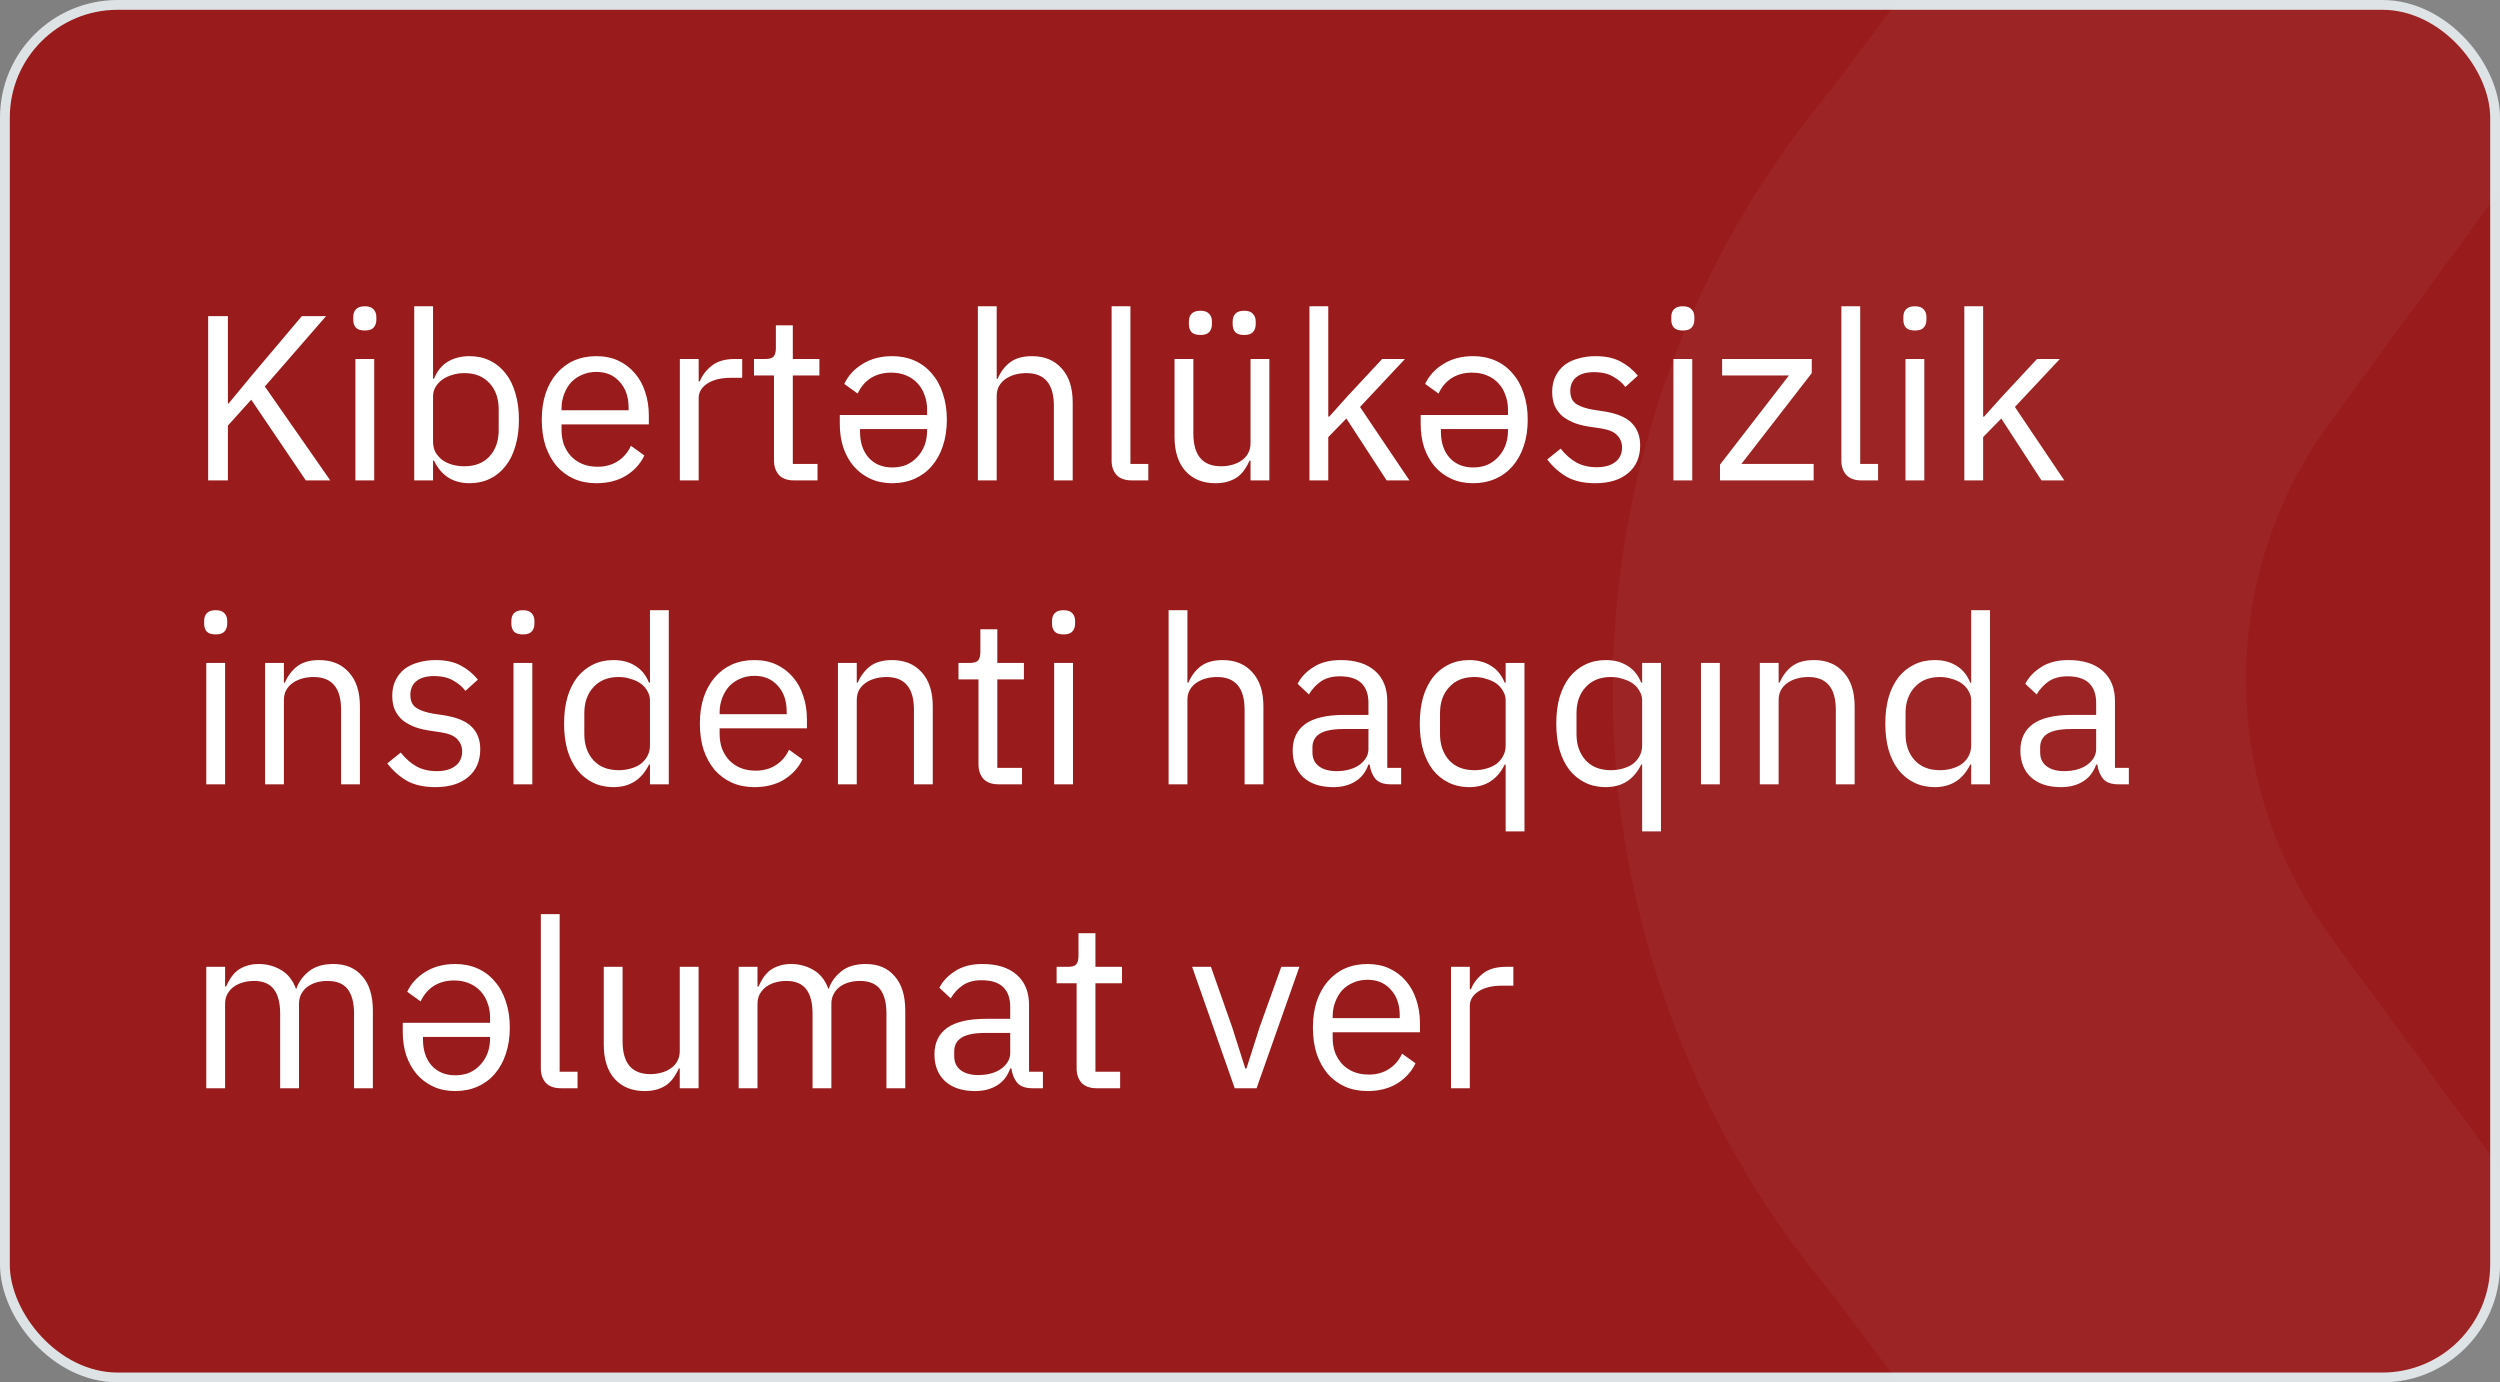
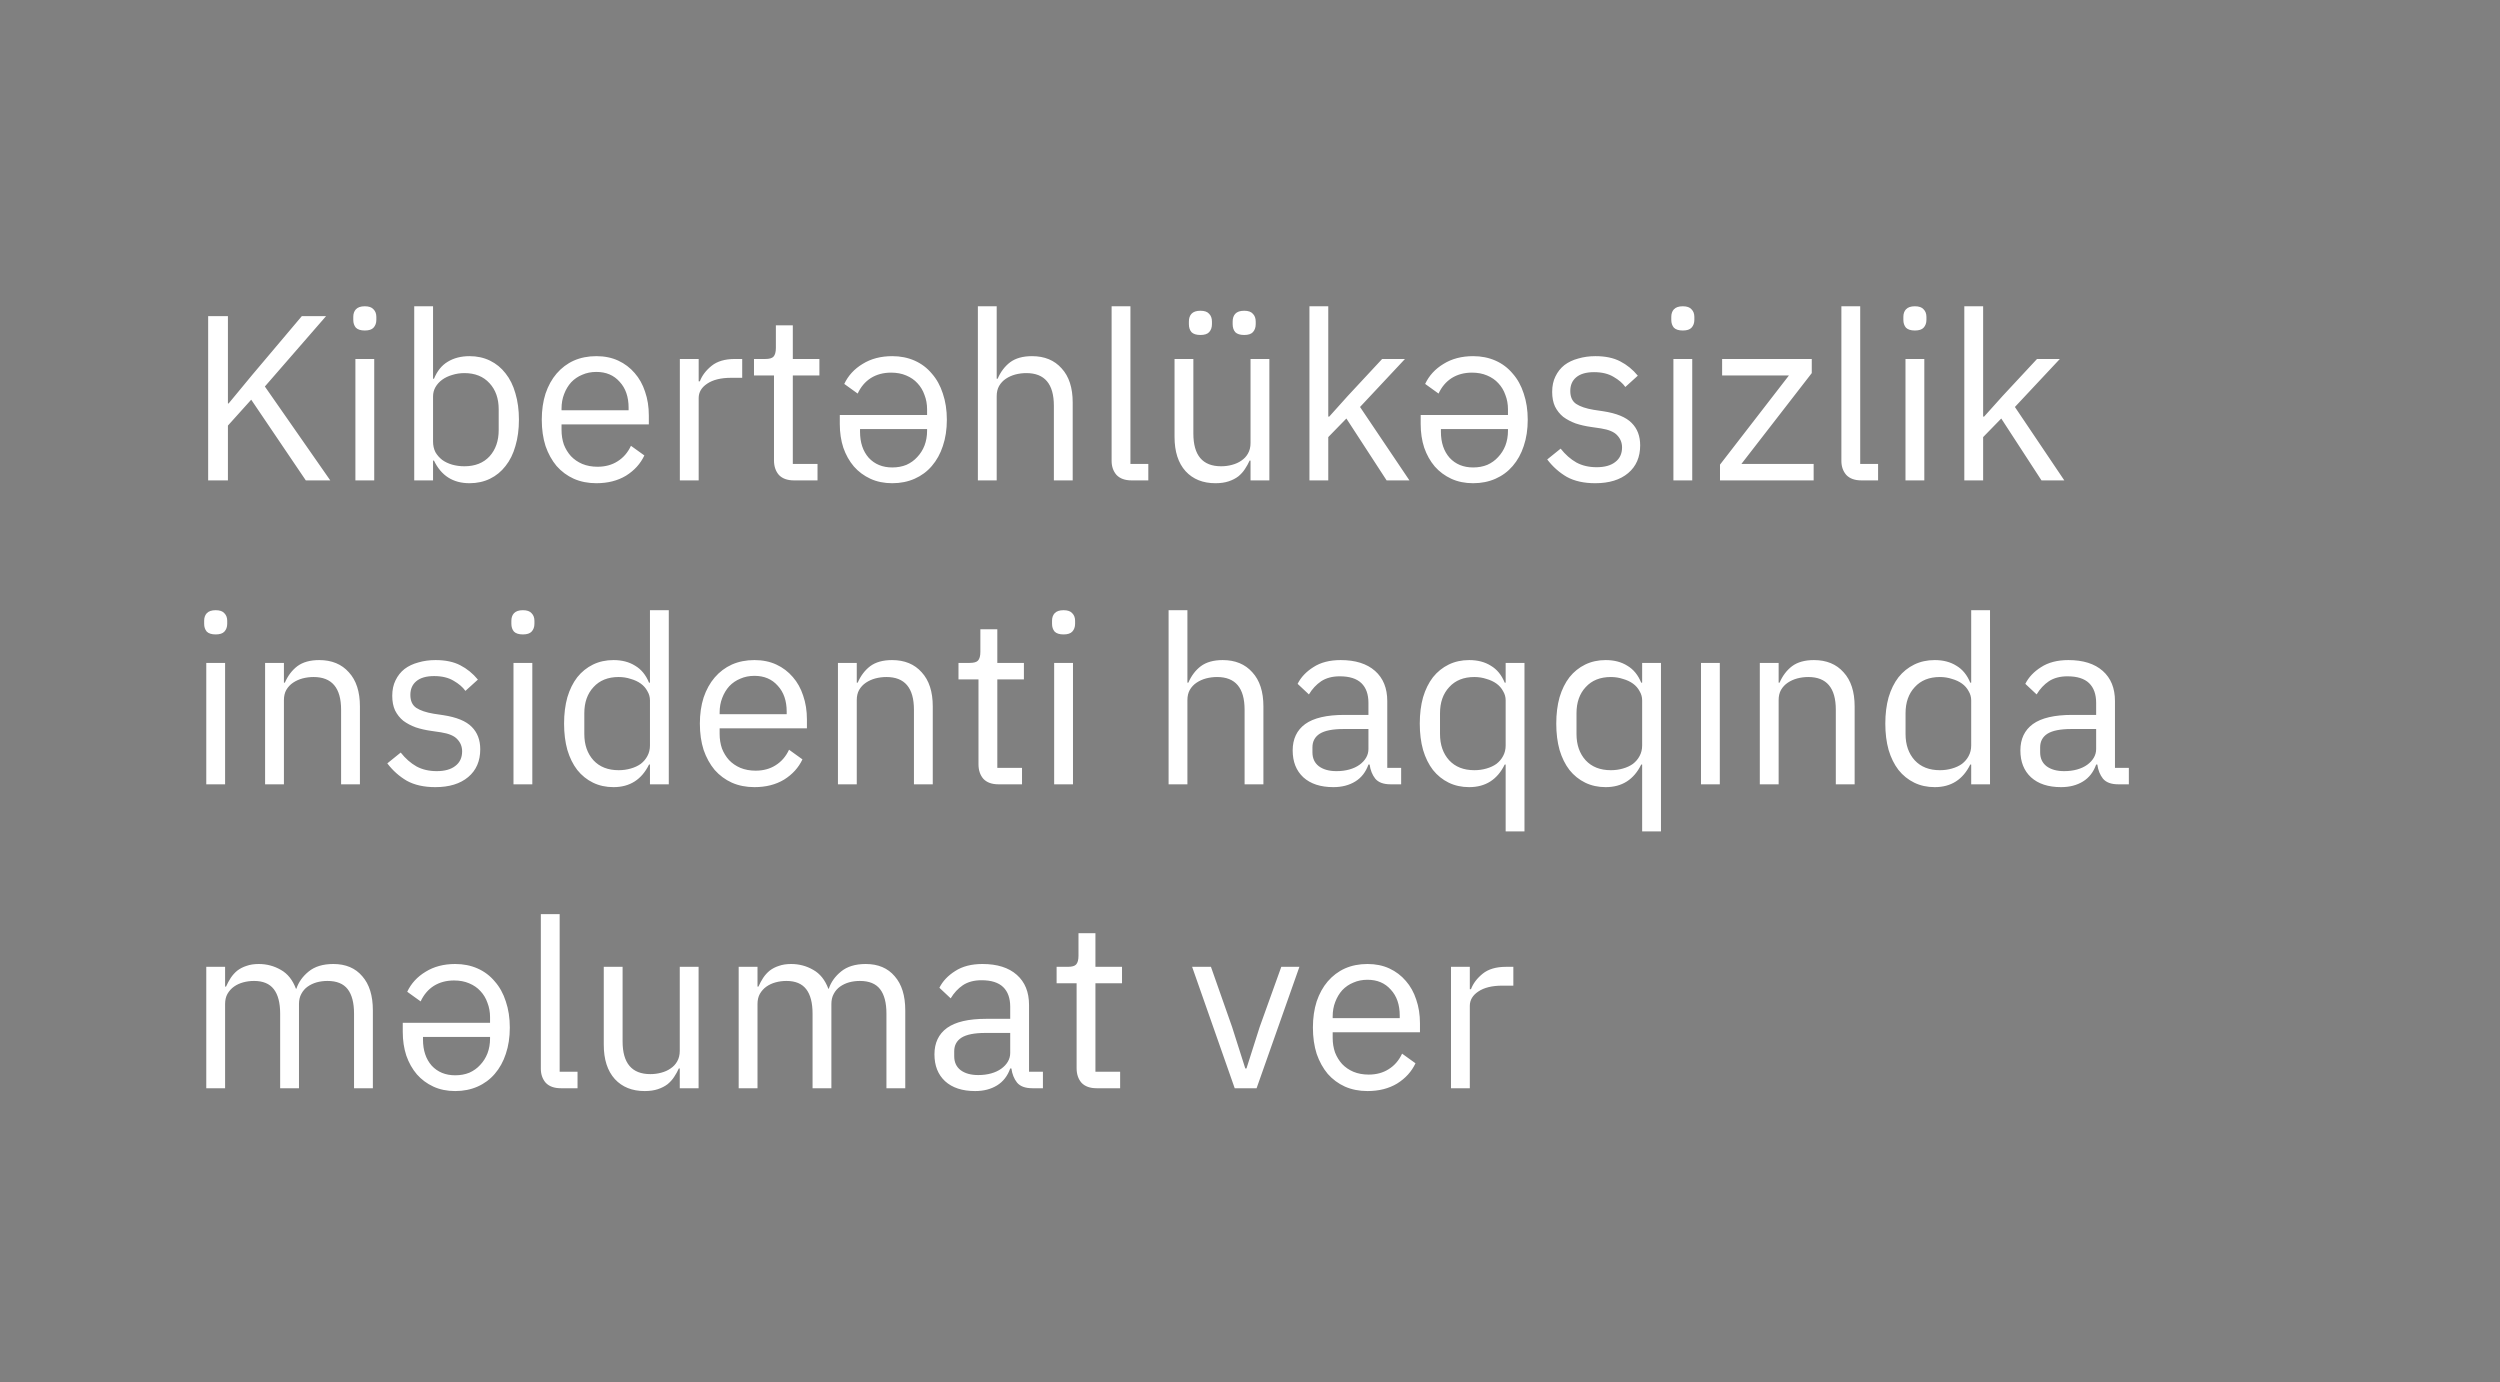
<svg xmlns="http://www.w3.org/2000/svg" width="255" height="141" viewBox="0 0 255 141" fill="none">
  <rect x="0" y="0" width="255" height="141" fill="#808080" stroke="none" />
  <g clip-path="url(#clip0_743_1780)">
-     <rect x="0.5" y="0.5" width="254" height="140" rx="11.5" fill="#991B1B" stroke="#DDE2E5" />
    <path opacity="0.04" d="M279.444 192.584C282.986 190.112 286.869 188.172 290.972 186.823C294.624 185.217 298.522 184.243 302.5 183.941L237.545 95.315C232.048 87.748 229.087 78.635 229.087 69.282C229.087 59.929 232.048 50.817 237.545 43.248L302.5 -45.379C298.066 -46.93 295.184 -46.93 290.972 -48.258C287.021 -49.955 283.172 -51.878 279.444 -54.019C268.598 -60.016 259.563 -68.817 253.285 -79.5L186.779 9.126C172.385 26.343 164.5 48.066 164.5 70.501C164.5 92.936 172.385 114.657 186.779 131.874L253.285 220.5C258.956 208.748 268.083 199.008 279.444 192.584Z" fill="white" />
  </g>
  <path d="M25.624 40.768L23.248 43.408V49H21.232V32.248H23.248V41.152H23.32L25.72 38.248L30.784 32.248H33.256L27.016 39.424L33.688 49H31.192L25.624 40.768ZM37.211 33.712C36.795 33.712 36.491 33.616 36.299 33.424C36.123 33.216 36.035 32.952 36.035 32.632V32.32C36.035 32 36.123 31.744 36.299 31.552C36.491 31.344 36.795 31.24 37.211 31.24C37.627 31.24 37.923 31.344 38.099 31.552C38.291 31.744 38.387 32 38.387 32.32V32.632C38.387 32.952 38.291 33.216 38.099 33.424C37.923 33.616 37.627 33.712 37.211 33.712ZM36.251 36.616H38.171V49H36.251V36.616ZM42.251 31.24H44.171V38.632H44.267C44.587 37.848 45.051 37.272 45.659 36.904C46.283 36.52 47.027 36.328 47.891 36.328C48.659 36.328 49.355 36.48 49.979 36.784C50.603 37.088 51.131 37.52 51.563 38.08C52.011 38.64 52.347 39.32 52.571 40.12C52.811 40.92 52.931 41.816 52.931 42.808C52.931 43.8 52.811 44.696 52.571 45.496C52.347 46.296 52.011 46.976 51.563 47.536C51.131 48.096 50.603 48.528 49.979 48.832C49.355 49.136 48.659 49.288 47.891 49.288C46.211 49.288 45.003 48.52 44.267 46.984H44.171V49H42.251V31.24ZM47.363 47.56C48.451 47.56 49.307 47.224 49.931 46.552C50.555 45.864 50.867 44.968 50.867 43.864V41.752C50.867 40.648 50.555 39.76 49.931 39.088C49.307 38.4 48.451 38.056 47.363 38.056C46.931 38.056 46.515 38.12 46.115 38.248C45.731 38.36 45.395 38.52 45.107 38.728C44.819 38.936 44.587 39.192 44.411 39.496C44.251 39.784 44.171 40.096 44.171 40.432V45.04C44.171 45.44 44.251 45.8 44.411 46.12C44.587 46.424 44.819 46.688 45.107 46.912C45.395 47.12 45.731 47.28 46.115 47.392C46.515 47.504 46.931 47.56 47.363 47.56ZM60.829 49.288C59.981 49.288 59.213 49.136 58.525 48.832C57.853 48.528 57.269 48.096 56.773 47.536C56.293 46.96 55.917 46.28 55.645 45.496C55.389 44.696 55.261 43.8 55.261 42.808C55.261 41.832 55.389 40.944 55.645 40.144C55.917 39.344 56.293 38.664 56.773 38.104C57.269 37.528 57.853 37.088 58.525 36.784C59.213 36.48 59.981 36.328 60.829 36.328C61.661 36.328 62.405 36.48 63.061 36.784C63.717 37.088 64.277 37.512 64.741 38.056C65.205 38.584 65.557 39.216 65.797 39.952C66.053 40.688 66.181 41.496 66.181 42.376V43.288H57.277V43.864C57.277 44.392 57.357 44.888 57.517 45.352C57.693 45.8 57.933 46.192 58.237 46.528C58.557 46.864 58.941 47.128 59.389 47.32C59.853 47.512 60.373 47.608 60.949 47.608C61.733 47.608 62.413 47.424 62.989 47.056C63.581 46.688 64.037 46.16 64.357 45.472L65.725 46.456C65.325 47.304 64.701 47.992 63.853 48.52C63.005 49.032 61.997 49.288 60.829 49.288ZM60.829 37.936C60.301 37.936 59.821 38.032 59.389 38.224C58.957 38.4 58.581 38.656 58.261 38.992C57.957 39.328 57.717 39.728 57.541 40.192C57.365 40.64 57.277 41.136 57.277 41.68V41.848H64.117V41.584C64.117 40.48 63.813 39.6 63.205 38.944C62.613 38.272 61.821 37.936 60.829 37.936ZM69.345 49V36.616H71.265V38.896H71.385C71.609 38.304 72.009 37.776 72.585 37.312C73.161 36.848 73.953 36.616 74.961 36.616H75.705V38.536H74.577C73.537 38.536 72.721 38.736 72.129 39.136C71.553 39.52 71.265 40.008 71.265 40.6V49H69.345ZM80.987 49C80.315 49 79.803 48.816 79.451 48.448C79.115 48.064 78.947 47.568 78.947 46.96V38.296H76.907V36.616H78.059C78.475 36.616 78.755 36.536 78.899 36.376C79.059 36.2 79.139 35.904 79.139 35.488V33.184H80.867V36.616H83.579V38.296H80.867V47.32H83.387V49H80.987ZM94.563 42.328V41.752C94.563 41.224 94.475 40.736 94.299 40.288C94.139 39.824 93.899 39.424 93.579 39.088C93.275 38.752 92.891 38.488 92.427 38.296C91.979 38.104 91.467 38.008 90.891 38.008C90.107 38.008 89.419 38.192 88.827 38.56C88.251 38.928 87.803 39.456 87.483 40.144L86.115 39.16C86.515 38.312 87.139 37.632 87.987 37.12C88.835 36.592 89.843 36.328 91.011 36.328C91.843 36.328 92.603 36.48 93.291 36.784C93.979 37.088 94.563 37.528 95.043 38.104C95.539 38.664 95.915 39.344 96.171 40.144C96.443 40.944 96.579 41.832 96.579 42.808C96.579 43.8 96.443 44.696 96.171 45.496C95.915 46.28 95.539 46.96 95.043 47.536C94.563 48.096 93.979 48.528 93.291 48.832C92.603 49.136 91.843 49.288 91.011 49.288C90.179 49.288 89.435 49.136 88.779 48.832C88.123 48.528 87.563 48.112 87.099 47.584C86.635 47.04 86.275 46.4 86.019 45.664C85.779 44.928 85.659 44.12 85.659 43.24V42.328H94.563ZM87.723 44.032C87.723 45.136 88.019 46.024 88.611 46.696C89.219 47.352 90.019 47.68 91.011 47.68C91.539 47.68 92.019 47.592 92.451 47.416C92.883 47.224 93.251 46.96 93.555 46.624C93.875 46.288 94.123 45.896 94.299 45.448C94.475 44.984 94.563 44.48 94.563 43.936V43.768H87.723V44.032ZM99.743 31.24H101.663V38.632H101.759C102.063 37.928 102.487 37.368 103.031 36.952C103.591 36.536 104.335 36.328 105.263 36.328C106.543 36.328 107.551 36.744 108.287 37.576C109.039 38.392 109.415 39.552 109.415 41.056V49H107.495V41.392C107.495 39.168 106.559 38.056 104.687 38.056C104.303 38.056 103.927 38.104 103.559 38.2C103.207 38.296 102.887 38.44 102.599 38.632C102.311 38.824 102.079 39.072 101.903 39.376C101.743 39.664 101.663 40.008 101.663 40.408V49H99.743V31.24ZM115.424 49C114.752 49 114.24 48.816 113.888 48.448C113.552 48.064 113.384 47.584 113.384 47.008V31.24H115.304V47.32H117.128V49H115.424ZM127.555 46.984H127.459C127.331 47.272 127.171 47.56 126.979 47.848C126.803 48.12 126.579 48.368 126.307 48.592C126.035 48.8 125.707 48.968 125.323 49.096C124.939 49.224 124.491 49.288 123.979 49.288C122.699 49.288 121.683 48.88 120.931 48.064C120.179 47.232 119.803 46.064 119.803 44.56V36.616H121.723V44.224C121.723 46.448 122.667 47.56 124.555 47.56C124.939 47.56 125.307 47.512 125.659 47.416C126.027 47.32 126.347 47.176 126.619 46.984C126.907 46.792 127.131 46.552 127.291 46.264C127.467 45.96 127.555 45.6 127.555 45.184V36.616H129.475V49H127.555V46.984ZM122.443 34.168C122.027 34.168 121.723 34.072 121.531 33.88C121.355 33.672 121.267 33.4 121.267 33.064V32.8C121.267 32.464 121.355 32.2 121.531 32.008C121.723 31.8 122.027 31.696 122.443 31.696C122.859 31.696 123.155 31.8 123.331 32.008C123.523 32.2 123.619 32.464 123.619 32.8V33.064C123.619 33.4 123.523 33.672 123.331 33.88C123.155 34.072 122.859 34.168 122.443 34.168ZM126.907 34.168C126.491 34.168 126.187 34.072 125.995 33.88C125.819 33.672 125.731 33.4 125.731 33.064V32.8C125.731 32.464 125.819 32.2 125.995 32.008C126.187 31.8 126.491 31.696 126.907 31.696C127.323 31.696 127.619 31.8 127.795 32.008C127.987 32.2 128.083 32.464 128.083 32.8V33.064C128.083 33.4 127.987 33.672 127.795 33.88C127.619 34.072 127.323 34.168 126.907 34.168ZM133.563 31.24H135.483V42.496H135.579L137.475 40.384L140.979 36.616H143.307L138.723 41.512L143.763 49H141.435L137.331 42.688L135.483 44.584V49H133.563V31.24ZM153.813 42.328V41.752C153.813 41.224 153.725 40.736 153.549 40.288C153.389 39.824 153.149 39.424 152.829 39.088C152.525 38.752 152.141 38.488 151.677 38.296C151.229 38.104 150.717 38.008 150.141 38.008C149.357 38.008 148.669 38.192 148.077 38.56C147.501 38.928 147.053 39.456 146.733 40.144L145.365 39.16C145.765 38.312 146.389 37.632 147.237 37.12C148.085 36.592 149.093 36.328 150.261 36.328C151.093 36.328 151.853 36.48 152.541 36.784C153.229 37.088 153.813 37.528 154.293 38.104C154.789 38.664 155.165 39.344 155.421 40.144C155.693 40.944 155.829 41.832 155.829 42.808C155.829 43.8 155.693 44.696 155.421 45.496C155.165 46.28 154.789 46.96 154.293 47.536C153.813 48.096 153.229 48.528 152.541 48.832C151.853 49.136 151.093 49.288 150.261 49.288C149.429 49.288 148.685 49.136 148.029 48.832C147.373 48.528 146.813 48.112 146.349 47.584C145.885 47.04 145.525 46.4 145.269 45.664C145.029 44.928 144.909 44.12 144.909 43.24V42.328H153.813ZM146.973 44.032C146.973 45.136 147.269 46.024 147.861 46.696C148.469 47.352 149.269 47.68 150.261 47.68C150.789 47.68 151.269 47.592 151.701 47.416C152.133 47.224 152.501 46.96 152.805 46.624C153.125 46.288 153.373 45.896 153.549 45.448C153.725 44.984 153.813 44.48 153.813 43.936V43.768H146.973V44.032ZM162.713 49.288C161.561 49.288 160.593 49.072 159.809 48.64C159.041 48.192 158.377 47.6 157.817 46.864L159.185 45.76C159.665 46.368 160.201 46.84 160.793 47.176C161.385 47.496 162.073 47.656 162.857 47.656C163.673 47.656 164.305 47.48 164.753 47.128C165.217 46.776 165.449 46.28 165.449 45.64C165.449 45.16 165.289 44.752 164.969 44.416C164.665 44.064 164.105 43.824 163.289 43.696L162.305 43.552C161.729 43.472 161.201 43.352 160.721 43.192C160.241 43.016 159.817 42.792 159.449 42.52C159.097 42.232 158.817 41.88 158.609 41.464C158.417 41.048 158.321 40.552 158.321 39.976C158.321 39.368 158.433 38.84 158.657 38.392C158.881 37.928 159.185 37.544 159.569 37.24C159.969 36.936 160.441 36.712 160.985 36.568C161.529 36.408 162.113 36.328 162.737 36.328C163.745 36.328 164.585 36.504 165.257 36.856C165.945 37.208 166.545 37.696 167.057 38.32L165.785 39.472C165.513 39.088 165.113 38.744 164.585 38.44C164.057 38.12 163.393 37.96 162.593 37.96C161.793 37.96 161.185 38.136 160.769 38.488C160.369 38.824 160.169 39.288 160.169 39.88C160.169 40.488 160.369 40.928 160.769 41.2C161.185 41.472 161.777 41.672 162.545 41.8L163.505 41.944C164.881 42.152 165.857 42.552 166.433 43.144C167.009 43.72 167.297 44.48 167.297 45.424C167.297 46.624 166.889 47.568 166.073 48.256C165.257 48.944 164.137 49.288 162.713 49.288ZM171.648 33.712C171.232 33.712 170.928 33.616 170.736 33.424C170.56 33.216 170.472 32.952 170.472 32.632V32.32C170.472 32 170.56 31.744 170.736 31.552C170.928 31.344 171.232 31.24 171.648 31.24C172.064 31.24 172.36 31.344 172.536 31.552C172.728 31.744 172.824 32 172.824 32.32V32.632C172.824 32.952 172.728 33.216 172.536 33.424C172.36 33.616 172.064 33.712 171.648 33.712ZM170.688 36.616H172.608V49H170.688V36.616ZM175.44 49V47.392L182.472 38.296H175.656V36.616H184.8V38.056L177.624 47.32H184.992V49H175.44ZM189.861 49C189.189 49 188.677 48.816 188.325 48.448C187.989 48.064 187.821 47.584 187.821 47.008V31.24H189.741V47.32H191.565V49H189.861ZM195.32 33.712C194.904 33.712 194.6 33.616 194.408 33.424C194.232 33.216 194.144 32.952 194.144 32.632V32.32C194.144 32 194.232 31.744 194.408 31.552C194.6 31.344 194.904 31.24 195.32 31.24C195.736 31.24 196.032 31.344 196.208 31.552C196.4 31.744 196.496 32 196.496 32.32V32.632C196.496 32.952 196.4 33.216 196.208 33.424C196.032 33.616 195.736 33.712 195.32 33.712ZM194.36 36.616H196.28V49H194.36V36.616ZM200.36 31.24H202.28V42.496H202.376L204.272 40.384L207.776 36.616H210.104L205.52 41.512L210.56 49H208.232L204.128 42.688L202.28 44.584V49H200.36V31.24ZM22 64.712C21.584 64.712 21.28 64.616 21.088 64.424C20.912 64.216 20.824 63.952 20.824 63.632V63.32C20.824 63 20.912 62.744 21.088 62.552C21.28 62.344 21.584 62.24 22 62.24C22.416 62.24 22.712 62.344 22.888 62.552C23.08 62.744 23.176 63 23.176 63.32V63.632C23.176 63.952 23.08 64.216 22.888 64.424C22.712 64.616 22.416 64.712 22 64.712ZM21.04 67.616H22.96V80H21.04V67.616ZM27.04 80V67.616H28.96V69.632H29.056C29.36 68.928 29.784 68.368 30.328 67.952C30.888 67.536 31.632 67.328 32.56 67.328C33.84 67.328 34.848 67.744 35.584 68.576C36.336 69.392 36.712 70.552 36.712 72.056V80H34.792V72.392C34.792 70.168 33.856 69.056 31.984 69.056C31.6 69.056 31.224 69.104 30.856 69.2C30.504 69.296 30.184 69.44 29.896 69.632C29.608 69.824 29.376 70.072 29.2 70.376C29.04 70.664 28.96 71.008 28.96 71.408V80H27.04ZM44.401 80.288C43.249 80.288 42.281 80.072 41.497 79.64C40.729 79.192 40.065 78.6 39.505 77.864L40.873 76.76C41.353 77.368 41.889 77.84 42.481 78.176C43.073 78.496 43.761 78.656 44.545 78.656C45.361 78.656 45.993 78.48 46.441 78.128C46.905 77.776 47.137 77.28 47.137 76.64C47.137 76.16 46.977 75.752 46.657 75.416C46.353 75.064 45.793 74.824 44.977 74.696L43.993 74.552C43.417 74.472 42.889 74.352 42.409 74.192C41.929 74.016 41.505 73.792 41.137 73.52C40.785 73.232 40.505 72.88 40.297 72.464C40.105 72.048 40.009 71.552 40.009 70.976C40.009 70.368 40.121 69.84 40.345 69.392C40.569 68.928 40.873 68.544 41.257 68.24C41.657 67.936 42.129 67.712 42.673 67.568C43.217 67.408 43.801 67.328 44.425 67.328C45.433 67.328 46.273 67.504 46.945 67.856C47.633 68.208 48.233 68.696 48.745 69.32L47.473 70.472C47.201 70.088 46.801 69.744 46.273 69.44C45.745 69.12 45.081 68.96 44.281 68.96C43.481 68.96 42.873 69.136 42.457 69.488C42.057 69.824 41.857 70.288 41.857 70.88C41.857 71.488 42.057 71.928 42.457 72.2C42.873 72.472 43.465 72.672 44.233 72.8L45.193 72.944C46.569 73.152 47.545 73.552 48.121 74.144C48.697 74.72 48.985 75.48 48.985 76.424C48.985 77.624 48.577 78.568 47.761 79.256C46.945 79.944 45.825 80.288 44.401 80.288ZM53.336 64.712C52.92 64.712 52.616 64.616 52.424 64.424C52.248 64.216 52.16 63.952 52.16 63.632V63.32C52.16 63 52.248 62.744 52.424 62.552C52.616 62.344 52.92 62.24 53.336 62.24C53.752 62.24 54.048 62.344 54.224 62.552C54.416 62.744 54.512 63 54.512 63.32V63.632C54.512 63.952 54.416 64.216 54.224 64.424C54.048 64.616 53.752 64.712 53.336 64.712ZM52.376 67.616H54.296V80H52.376V67.616ZM66.296 77.984H66.2C65.448 79.52 64.24 80.288 62.576 80.288C61.808 80.288 61.112 80.136 60.488 79.832C59.864 79.528 59.328 79.096 58.88 78.536C58.448 77.976 58.112 77.296 57.872 76.496C57.648 75.696 57.536 74.8 57.536 73.808C57.536 72.816 57.648 71.92 57.872 71.12C58.112 70.32 58.448 69.64 58.88 69.08C59.328 68.52 59.864 68.088 60.488 67.784C61.112 67.48 61.808 67.328 62.576 67.328C63.44 67.328 64.176 67.52 64.784 67.904C65.408 68.272 65.88 68.848 66.2 69.632H66.296V62.24H68.216V80H66.296V77.984ZM63.104 78.56C63.536 78.56 63.944 78.504 64.328 78.392C64.728 78.28 65.072 78.12 65.36 77.912C65.648 77.688 65.872 77.424 66.032 77.12C66.208 76.8 66.296 76.44 66.296 76.04V71.432C66.296 71.096 66.208 70.784 66.032 70.496C65.872 70.192 65.648 69.936 65.36 69.728C65.072 69.52 64.728 69.36 64.328 69.248C63.944 69.12 63.536 69.056 63.104 69.056C62.016 69.056 61.16 69.4 60.536 70.088C59.912 70.76 59.6 71.648 59.6 72.752V74.864C59.6 75.968 59.912 76.864 60.536 77.552C61.16 78.224 62.016 78.56 63.104 78.56ZM76.954 80.288C76.106 80.288 75.338 80.136 74.65 79.832C73.978 79.528 73.394 79.096 72.898 78.536C72.418 77.96 72.042 77.28 71.77 76.496C71.514 75.696 71.386 74.8 71.386 73.808C71.386 72.832 71.514 71.944 71.77 71.144C72.042 70.344 72.418 69.664 72.898 69.104C73.394 68.528 73.978 68.088 74.65 67.784C75.338 67.48 76.106 67.328 76.954 67.328C77.786 67.328 78.53 67.48 79.186 67.784C79.842 68.088 80.402 68.512 80.866 69.056C81.33 69.584 81.682 70.216 81.922 70.952C82.178 71.688 82.306 72.496 82.306 73.376V74.288H73.402V74.864C73.402 75.392 73.482 75.888 73.642 76.352C73.818 76.8 74.058 77.192 74.362 77.528C74.682 77.864 75.066 78.128 75.514 78.32C75.978 78.512 76.498 78.608 77.074 78.608C77.858 78.608 78.538 78.424 79.114 78.056C79.706 77.688 80.162 77.16 80.482 76.472L81.85 77.456C81.45 78.304 80.826 78.992 79.978 79.52C79.13 80.032 78.122 80.288 76.954 80.288ZM76.954 68.936C76.426 68.936 75.946 69.032 75.514 69.224C75.082 69.4 74.706 69.656 74.386 69.992C74.082 70.328 73.842 70.728 73.666 71.192C73.49 71.64 73.402 72.136 73.402 72.68V72.848H80.242V72.584C80.242 71.48 79.938 70.6 79.33 69.944C78.738 69.272 77.946 68.936 76.954 68.936ZM85.47 80V67.616H87.39V69.632H87.486C87.79 68.928 88.214 68.368 88.758 67.952C89.318 67.536 90.062 67.328 90.99 67.328C92.27 67.328 93.278 67.744 94.014 68.576C94.766 69.392 95.142 70.552 95.142 72.056V80H93.222V72.392C93.222 70.168 92.286 69.056 90.414 69.056C90.03 69.056 89.654 69.104 89.286 69.2C88.934 69.296 88.614 69.44 88.326 69.632C88.038 69.824 87.806 70.072 87.63 70.376C87.47 70.664 87.39 71.008 87.39 71.408V80H85.47ZM101.846 80C101.174 80 100.662 79.816 100.31 79.448C99.974 79.064 99.806 78.568 99.806 77.96V69.296H97.766V67.616H98.918C99.334 67.616 99.614 67.536 99.758 67.376C99.918 67.2 99.998 66.904 99.998 66.488V64.184H101.726V67.616H104.438V69.296H101.726V78.32H104.246V80H101.846ZM108.484 64.712C108.068 64.712 107.764 64.616 107.572 64.424C107.396 64.216 107.308 63.952 107.308 63.632V63.32C107.308 63 107.396 62.744 107.572 62.552C107.764 62.344 108.068 62.24 108.484 62.24C108.9 62.24 109.196 62.344 109.372 62.552C109.564 62.744 109.66 63 109.66 63.32V63.632C109.66 63.952 109.564 64.216 109.372 64.424C109.196 64.616 108.9 64.712 108.484 64.712ZM107.524 67.616H109.444V80H107.524V67.616ZM119.196 62.24H121.116V69.632H121.212C121.516 68.928 121.94 68.368 122.484 67.952C123.044 67.536 123.788 67.328 124.716 67.328C125.996 67.328 127.004 67.744 127.74 68.576C128.492 69.392 128.868 70.552 128.868 72.056V80H126.948V72.392C126.948 70.168 126.012 69.056 124.14 69.056C123.756 69.056 123.38 69.104 123.012 69.2C122.66 69.296 122.34 69.44 122.052 69.632C121.764 69.824 121.532 70.072 121.356 70.376C121.196 70.664 121.116 71.008 121.116 71.408V80H119.196V62.24ZM141.837 80C141.117 80 140.597 79.808 140.277 79.424C139.973 79.04 139.781 78.56 139.701 77.984H139.581C139.309 78.752 138.861 79.328 138.237 79.712C137.613 80.096 136.869 80.288 136.005 80.288C134.693 80.288 133.669 79.952 132.933 79.28C132.213 78.608 131.853 77.696 131.853 76.544C131.853 75.376 132.277 74.48 133.125 73.856C133.989 73.232 135.325 72.92 137.133 72.92H139.581V71.696C139.581 70.816 139.341 70.144 138.861 69.68C138.381 69.216 137.645 68.984 136.653 68.984C135.901 68.984 135.269 69.152 134.757 69.488C134.261 69.824 133.845 70.272 133.509 70.832L132.357 69.752C132.693 69.08 133.229 68.512 133.965 68.048C134.701 67.568 135.629 67.328 136.749 67.328C138.253 67.328 139.421 67.696 140.253 68.432C141.085 69.168 141.501 70.192 141.501 71.504V78.32H142.917V80H141.837ZM136.317 78.656C136.797 78.656 137.237 78.6 137.637 78.488C138.037 78.376 138.381 78.216 138.669 78.008C138.957 77.8 139.181 77.56 139.341 77.288C139.501 77.016 139.581 76.72 139.581 76.4V74.36H137.037C135.933 74.36 135.125 74.52 134.613 74.84C134.117 75.16 133.869 75.624 133.869 76.232V76.736C133.869 77.344 134.085 77.816 134.517 78.152C134.965 78.488 135.565 78.656 136.317 78.656ZM153.577 77.984H153.481C152.729 79.52 151.521 80.288 149.857 80.288C149.089 80.288 148.393 80.136 147.769 79.832C147.145 79.528 146.609 79.096 146.161 78.536C145.729 77.976 145.393 77.296 145.153 76.496C144.929 75.696 144.817 74.8 144.817 73.808C144.817 72.816 144.929 71.92 145.153 71.12C145.393 70.32 145.729 69.64 146.161 69.08C146.609 68.52 147.145 68.088 147.769 67.784C148.393 67.48 149.089 67.328 149.857 67.328C150.721 67.328 151.457 67.52 152.065 67.904C152.689 68.272 153.161 68.848 153.481 69.632H153.577V67.616H155.497V84.8H153.577V77.984ZM150.385 78.56C150.817 78.56 151.225 78.504 151.609 78.392C152.009 78.28 152.353 78.12 152.641 77.912C152.929 77.688 153.153 77.424 153.313 77.12C153.489 76.8 153.577 76.44 153.577 76.04V71.432C153.577 71.096 153.489 70.784 153.313 70.496C153.153 70.192 152.929 69.936 152.641 69.728C152.353 69.52 152.009 69.36 151.609 69.248C151.225 69.12 150.817 69.056 150.385 69.056C149.297 69.056 148.441 69.4 147.817 70.088C147.193 70.76 146.881 71.648 146.881 72.752V74.864C146.881 75.968 147.193 76.864 147.817 77.552C148.441 78.224 149.297 78.56 150.385 78.56ZM167.499 77.984H167.403C166.651 79.52 165.443 80.288 163.779 80.288C163.011 80.288 162.315 80.136 161.691 79.832C161.067 79.528 160.531 79.096 160.083 78.536C159.651 77.976 159.315 77.296 159.075 76.496C158.851 75.696 158.739 74.8 158.739 73.808C158.739 72.816 158.851 71.92 159.075 71.12C159.315 70.32 159.651 69.64 160.083 69.08C160.531 68.52 161.067 68.088 161.691 67.784C162.315 67.48 163.011 67.328 163.779 67.328C164.643 67.328 165.379 67.52 165.987 67.904C166.611 68.272 167.083 68.848 167.403 69.632H167.499V67.616H169.419V84.8H167.499V77.984ZM164.307 78.56C164.739 78.56 165.147 78.504 165.531 78.392C165.931 78.28 166.275 78.12 166.563 77.912C166.851 77.688 167.075 77.424 167.235 77.12C167.411 76.8 167.499 76.44 167.499 76.04V71.432C167.499 71.096 167.411 70.784 167.235 70.496C167.075 70.192 166.851 69.936 166.563 69.728C166.275 69.52 165.931 69.36 165.531 69.248C165.147 69.12 164.739 69.056 164.307 69.056C163.219 69.056 162.363 69.4 161.739 70.088C161.115 70.76 160.803 71.648 160.803 72.752V74.864C160.803 75.968 161.115 76.864 161.739 77.552C162.363 78.224 163.219 78.56 164.307 78.56ZM173.501 80V67.616H175.421V80H173.501ZM179.501 80V67.616H181.421V69.632H181.517C181.821 68.928 182.245 68.368 182.789 67.952C183.349 67.536 184.093 67.328 185.021 67.328C186.301 67.328 187.309 67.744 188.045 68.576C188.797 69.392 189.173 70.552 189.173 72.056V80H187.253V72.392C187.253 70.168 186.317 69.056 184.445 69.056C184.061 69.056 183.685 69.104 183.317 69.2C182.965 69.296 182.645 69.44 182.357 69.632C182.069 69.824 181.837 70.072 181.661 70.376C181.501 70.664 181.421 71.008 181.421 71.408V80H179.501ZM201.062 77.984H200.966C200.214 79.52 199.006 80.288 197.342 80.288C196.574 80.288 195.878 80.136 195.254 79.832C194.63 79.528 194.094 79.096 193.646 78.536C193.214 77.976 192.878 77.296 192.638 76.496C192.414 75.696 192.302 74.8 192.302 73.808C192.302 72.816 192.414 71.92 192.638 71.12C192.878 70.32 193.214 69.64 193.646 69.08C194.094 68.52 194.63 68.088 195.254 67.784C195.878 67.48 196.574 67.328 197.342 67.328C198.206 67.328 198.942 67.52 199.55 67.904C200.174 68.272 200.646 68.848 200.966 69.632H201.062V62.24H202.982V80H201.062V77.984ZM197.87 78.56C198.302 78.56 198.71 78.504 199.094 78.392C199.494 78.28 199.838 78.12 200.126 77.912C200.414 77.688 200.638 77.424 200.798 77.12C200.974 76.8 201.062 76.44 201.062 76.04V71.432C201.062 71.096 200.974 70.784 200.798 70.496C200.638 70.192 200.414 69.936 200.126 69.728C199.838 69.52 199.494 69.36 199.094 69.248C198.71 69.12 198.302 69.056 197.87 69.056C196.782 69.056 195.926 69.4 195.302 70.088C194.678 70.76 194.366 71.648 194.366 72.752V74.864C194.366 75.968 194.678 76.864 195.302 77.552C195.926 78.224 196.782 78.56 197.87 78.56ZM216.063 80C215.343 80 214.823 79.808 214.503 79.424C214.199 79.04 214.007 78.56 213.927 77.984H213.807C213.535 78.752 213.087 79.328 212.463 79.712C211.839 80.096 211.095 80.288 210.231 80.288C208.919 80.288 207.895 79.952 207.159 79.28C206.439 78.608 206.079 77.696 206.079 76.544C206.079 75.376 206.503 74.48 207.351 73.856C208.215 73.232 209.551 72.92 211.359 72.92H213.807V71.696C213.807 70.816 213.567 70.144 213.087 69.68C212.607 69.216 211.871 68.984 210.879 68.984C210.127 68.984 209.495 69.152 208.983 69.488C208.487 69.824 208.071 70.272 207.735 70.832L206.583 69.752C206.919 69.08 207.455 68.512 208.191 68.048C208.927 67.568 209.855 67.328 210.975 67.328C212.479 67.328 213.647 67.696 214.479 68.432C215.311 69.168 215.727 70.192 215.727 71.504V78.32H217.143V80H216.063ZM210.543 78.656C211.023 78.656 211.463 78.6 211.863 78.488C212.263 78.376 212.607 78.216 212.895 78.008C213.183 77.8 213.407 77.56 213.567 77.288C213.727 77.016 213.807 76.72 213.807 76.4V74.36H211.263C210.159 74.36 209.351 74.52 208.839 74.84C208.343 75.16 208.095 75.624 208.095 76.232V76.736C208.095 77.344 208.311 77.816 208.743 78.152C209.191 78.488 209.791 78.656 210.543 78.656ZM21.04 111V98.616H22.96V100.632H23.056C23.2 100.312 23.36 100.016 23.536 99.744C23.728 99.456 23.952 99.208 24.208 99C24.48 98.792 24.792 98.632 25.144 98.52C25.496 98.392 25.912 98.328 26.392 98.328C27.208 98.328 27.96 98.528 28.648 98.928C29.336 99.312 29.848 99.952 30.184 100.848H30.232C30.456 100.176 30.872 99.592 31.48 99.096C32.104 98.584 32.944 98.328 34 98.328C35.264 98.328 36.248 98.744 36.952 99.576C37.672 100.392 38.032 101.552 38.032 103.056V111H36.112V103.392C36.112 102.288 35.896 101.456 35.464 100.896C35.032 100.336 34.344 100.056 33.4 100.056C33.016 100.056 32.648 100.104 32.296 100.2C31.96 100.296 31.656 100.44 31.384 100.632C31.112 100.824 30.896 101.072 30.736 101.376C30.576 101.664 30.496 102.008 30.496 102.408V111H28.576V103.392C28.576 102.288 28.36 101.456 27.928 100.896C27.496 100.336 26.824 100.056 25.912 100.056C25.528 100.056 25.16 100.104 24.808 100.2C24.456 100.296 24.144 100.44 23.872 100.632C23.6 100.824 23.376 101.072 23.2 101.376C23.04 101.664 22.96 102.008 22.96 102.408V111H21.04ZM49.985 104.328V103.752C49.985 103.224 49.897 102.736 49.721 102.288C49.561 101.824 49.321 101.424 49.001 101.088C48.697 100.752 48.313 100.488 47.849 100.296C47.401 100.104 46.889 100.008 46.313 100.008C45.529 100.008 44.841 100.192 44.249 100.56C43.673 100.928 43.225 101.456 42.905 102.144L41.537 101.16C41.937 100.312 42.561 99.632 43.409 99.12C44.257 98.592 45.265 98.328 46.433 98.328C47.265 98.328 48.025 98.48 48.713 98.784C49.401 99.088 49.985 99.528 50.465 100.104C50.961 100.664 51.337 101.344 51.593 102.144C51.865 102.944 52.001 103.832 52.001 104.808C52.001 105.8 51.865 106.696 51.593 107.496C51.337 108.28 50.961 108.96 50.465 109.536C49.985 110.096 49.401 110.528 48.713 110.832C48.025 111.136 47.265 111.288 46.433 111.288C45.601 111.288 44.857 111.136 44.201 110.832C43.545 110.528 42.985 110.112 42.521 109.584C42.057 109.04 41.697 108.4 41.441 107.664C41.201 106.928 41.081 106.12 41.081 105.24V104.328H49.985ZM43.145 106.032C43.145 107.136 43.441 108.024 44.033 108.696C44.641 109.352 45.441 109.68 46.433 109.68C46.961 109.68 47.441 109.592 47.873 109.416C48.305 109.224 48.673 108.96 48.977 108.624C49.297 108.288 49.545 107.896 49.721 107.448C49.897 106.984 49.985 106.48 49.985 105.936V105.768H43.145V106.032ZM57.205 111C56.533 111 56.021 110.816 55.669 110.448C55.333 110.064 55.165 109.584 55.165 109.008V93.24H57.085V109.32H58.909V111H57.205ZM69.336 108.984H69.24C69.112 109.272 68.952 109.56 68.76 109.848C68.584 110.12 68.36 110.368 68.088 110.592C67.816 110.8 67.488 110.968 67.104 111.096C66.72 111.224 66.272 111.288 65.76 111.288C64.48 111.288 63.464 110.88 62.712 110.064C61.96 109.232 61.584 108.064 61.584 106.56V98.616H63.504V106.224C63.504 108.448 64.448 109.56 66.336 109.56C66.72 109.56 67.088 109.512 67.44 109.416C67.808 109.32 68.128 109.176 68.4 108.984C68.688 108.792 68.912 108.552 69.072 108.264C69.248 107.96 69.336 107.6 69.336 107.184V98.616H71.256V111H69.336V108.984ZM75.345 111V98.616H77.265V100.632H77.361C77.505 100.312 77.665 100.016 77.841 99.744C78.033 99.456 78.257 99.208 78.513 99C78.785 98.792 79.097 98.632 79.449 98.52C79.801 98.392 80.217 98.328 80.697 98.328C81.513 98.328 82.265 98.528 82.953 98.928C83.641 99.312 84.153 99.952 84.489 100.848H84.537C84.761 100.176 85.177 99.592 85.785 99.096C86.409 98.584 87.249 98.328 88.305 98.328C89.569 98.328 90.553 98.744 91.257 99.576C91.977 100.392 92.337 101.552 92.337 103.056V111H90.417V103.392C90.417 102.288 90.201 101.456 89.769 100.896C89.337 100.336 88.649 100.056 87.705 100.056C87.321 100.056 86.953 100.104 86.601 100.2C86.265 100.296 85.961 100.44 85.689 100.632C85.417 100.824 85.201 101.072 85.041 101.376C84.881 101.664 84.801 102.008 84.801 102.408V111H82.881V103.392C82.881 102.288 82.665 101.456 82.233 100.896C81.801 100.336 81.129 100.056 80.217 100.056C79.833 100.056 79.465 100.104 79.113 100.2C78.761 100.296 78.449 100.44 78.177 100.632C77.905 100.824 77.681 101.072 77.505 101.376C77.345 101.664 77.265 102.008 77.265 102.408V111H75.345ZM105.298 111C104.578 111 104.058 110.808 103.738 110.424C103.434 110.04 103.242 109.56 103.162 108.984H103.042C102.77 109.752 102.322 110.328 101.698 110.712C101.074 111.096 100.33 111.288 99.466 111.288C98.154 111.288 97.13 110.952 96.394 110.28C95.674 109.608 95.314 108.696 95.314 107.544C95.314 106.376 95.738 105.48 96.586 104.856C97.45 104.232 98.786 103.92 100.594 103.92H103.042V102.696C103.042 101.816 102.802 101.144 102.322 100.68C101.842 100.216 101.106 99.984 100.114 99.984C99.362 99.984 98.73 100.152 98.218 100.488C97.722 100.824 97.306 101.272 96.97 101.832L95.818 100.752C96.154 100.08 96.69 99.512 97.426 99.048C98.162 98.568 99.09 98.328 100.21 98.328C101.714 98.328 102.882 98.696 103.714 99.432C104.546 100.168 104.962 101.192 104.962 102.504V109.32H106.378V111H105.298ZM99.778 109.656C100.258 109.656 100.698 109.6 101.098 109.488C101.498 109.376 101.842 109.216 102.13 109.008C102.418 108.8 102.642 108.56 102.802 108.288C102.962 108.016 103.042 107.72 103.042 107.4V105.36H100.498C99.394 105.36 98.586 105.52 98.074 105.84C97.578 106.16 97.33 106.624 97.33 107.232V107.736C97.33 108.344 97.546 108.816 97.978 109.152C98.426 109.488 99.026 109.656 99.778 109.656ZM111.854 111C111.182 111 110.67 110.816 110.318 110.448C109.982 110.064 109.814 109.568 109.814 108.96V100.296H107.774V98.616H108.926C109.342 98.616 109.622 98.536 109.766 98.376C109.926 98.2 110.006 97.904 110.006 97.488V95.184H111.734V98.616H114.446V100.296H111.734V109.32H114.254V111H111.854ZM125.94 111L121.596 98.616H123.516L125.676 104.76L127.02 108.984H127.14L128.484 104.76L130.692 98.616H132.54L128.172 111H125.94ZM139.485 111.288C138.637 111.288 137.869 111.136 137.181 110.832C136.509 110.528 135.925 110.096 135.429 109.536C134.949 108.96 134.573 108.28 134.301 107.496C134.045 106.696 133.917 105.8 133.917 104.808C133.917 103.832 134.045 102.944 134.301 102.144C134.573 101.344 134.949 100.664 135.429 100.104C135.925 99.528 136.509 99.088 137.181 98.784C137.869 98.48 138.637 98.328 139.485 98.328C140.317 98.328 141.061 98.48 141.717 98.784C142.373 99.088 142.933 99.512 143.397 100.056C143.861 100.584 144.213 101.216 144.453 101.952C144.709 102.688 144.837 103.496 144.837 104.376V105.288H135.933V105.864C135.933 106.392 136.013 106.888 136.173 107.352C136.349 107.8 136.589 108.192 136.893 108.528C137.213 108.864 137.597 109.128 138.045 109.32C138.509 109.512 139.029 109.608 139.605 109.608C140.389 109.608 141.069 109.424 141.645 109.056C142.237 108.688 142.693 108.16 143.013 107.472L144.381 108.456C143.981 109.304 143.357 109.992 142.509 110.52C141.661 111.032 140.653 111.288 139.485 111.288ZM139.485 99.936C138.957 99.936 138.477 100.032 138.045 100.224C137.613 100.4 137.237 100.656 136.917 100.992C136.613 101.328 136.373 101.728 136.197 102.192C136.021 102.64 135.933 103.136 135.933 103.68V103.848H142.773V103.584C142.773 102.48 142.469 101.6 141.861 100.944C141.269 100.272 140.477 99.936 139.485 99.936ZM148.001 111V98.616H149.921V100.896H150.041C150.265 100.304 150.665 99.776 151.241 99.312C151.817 98.848 152.609 98.616 153.617 98.616H154.361V100.536H153.233C152.193 100.536 151.377 100.736 150.785 101.136C150.209 101.52 149.921 102.008 149.921 102.6V111H148.001Z" fill="white" />
  <defs>
    <clipPath id="clip0_743_1780">
-       <rect width="255" height="141" fill="white" />
-     </clipPath>
+       </clipPath>
  </defs>
</svg>